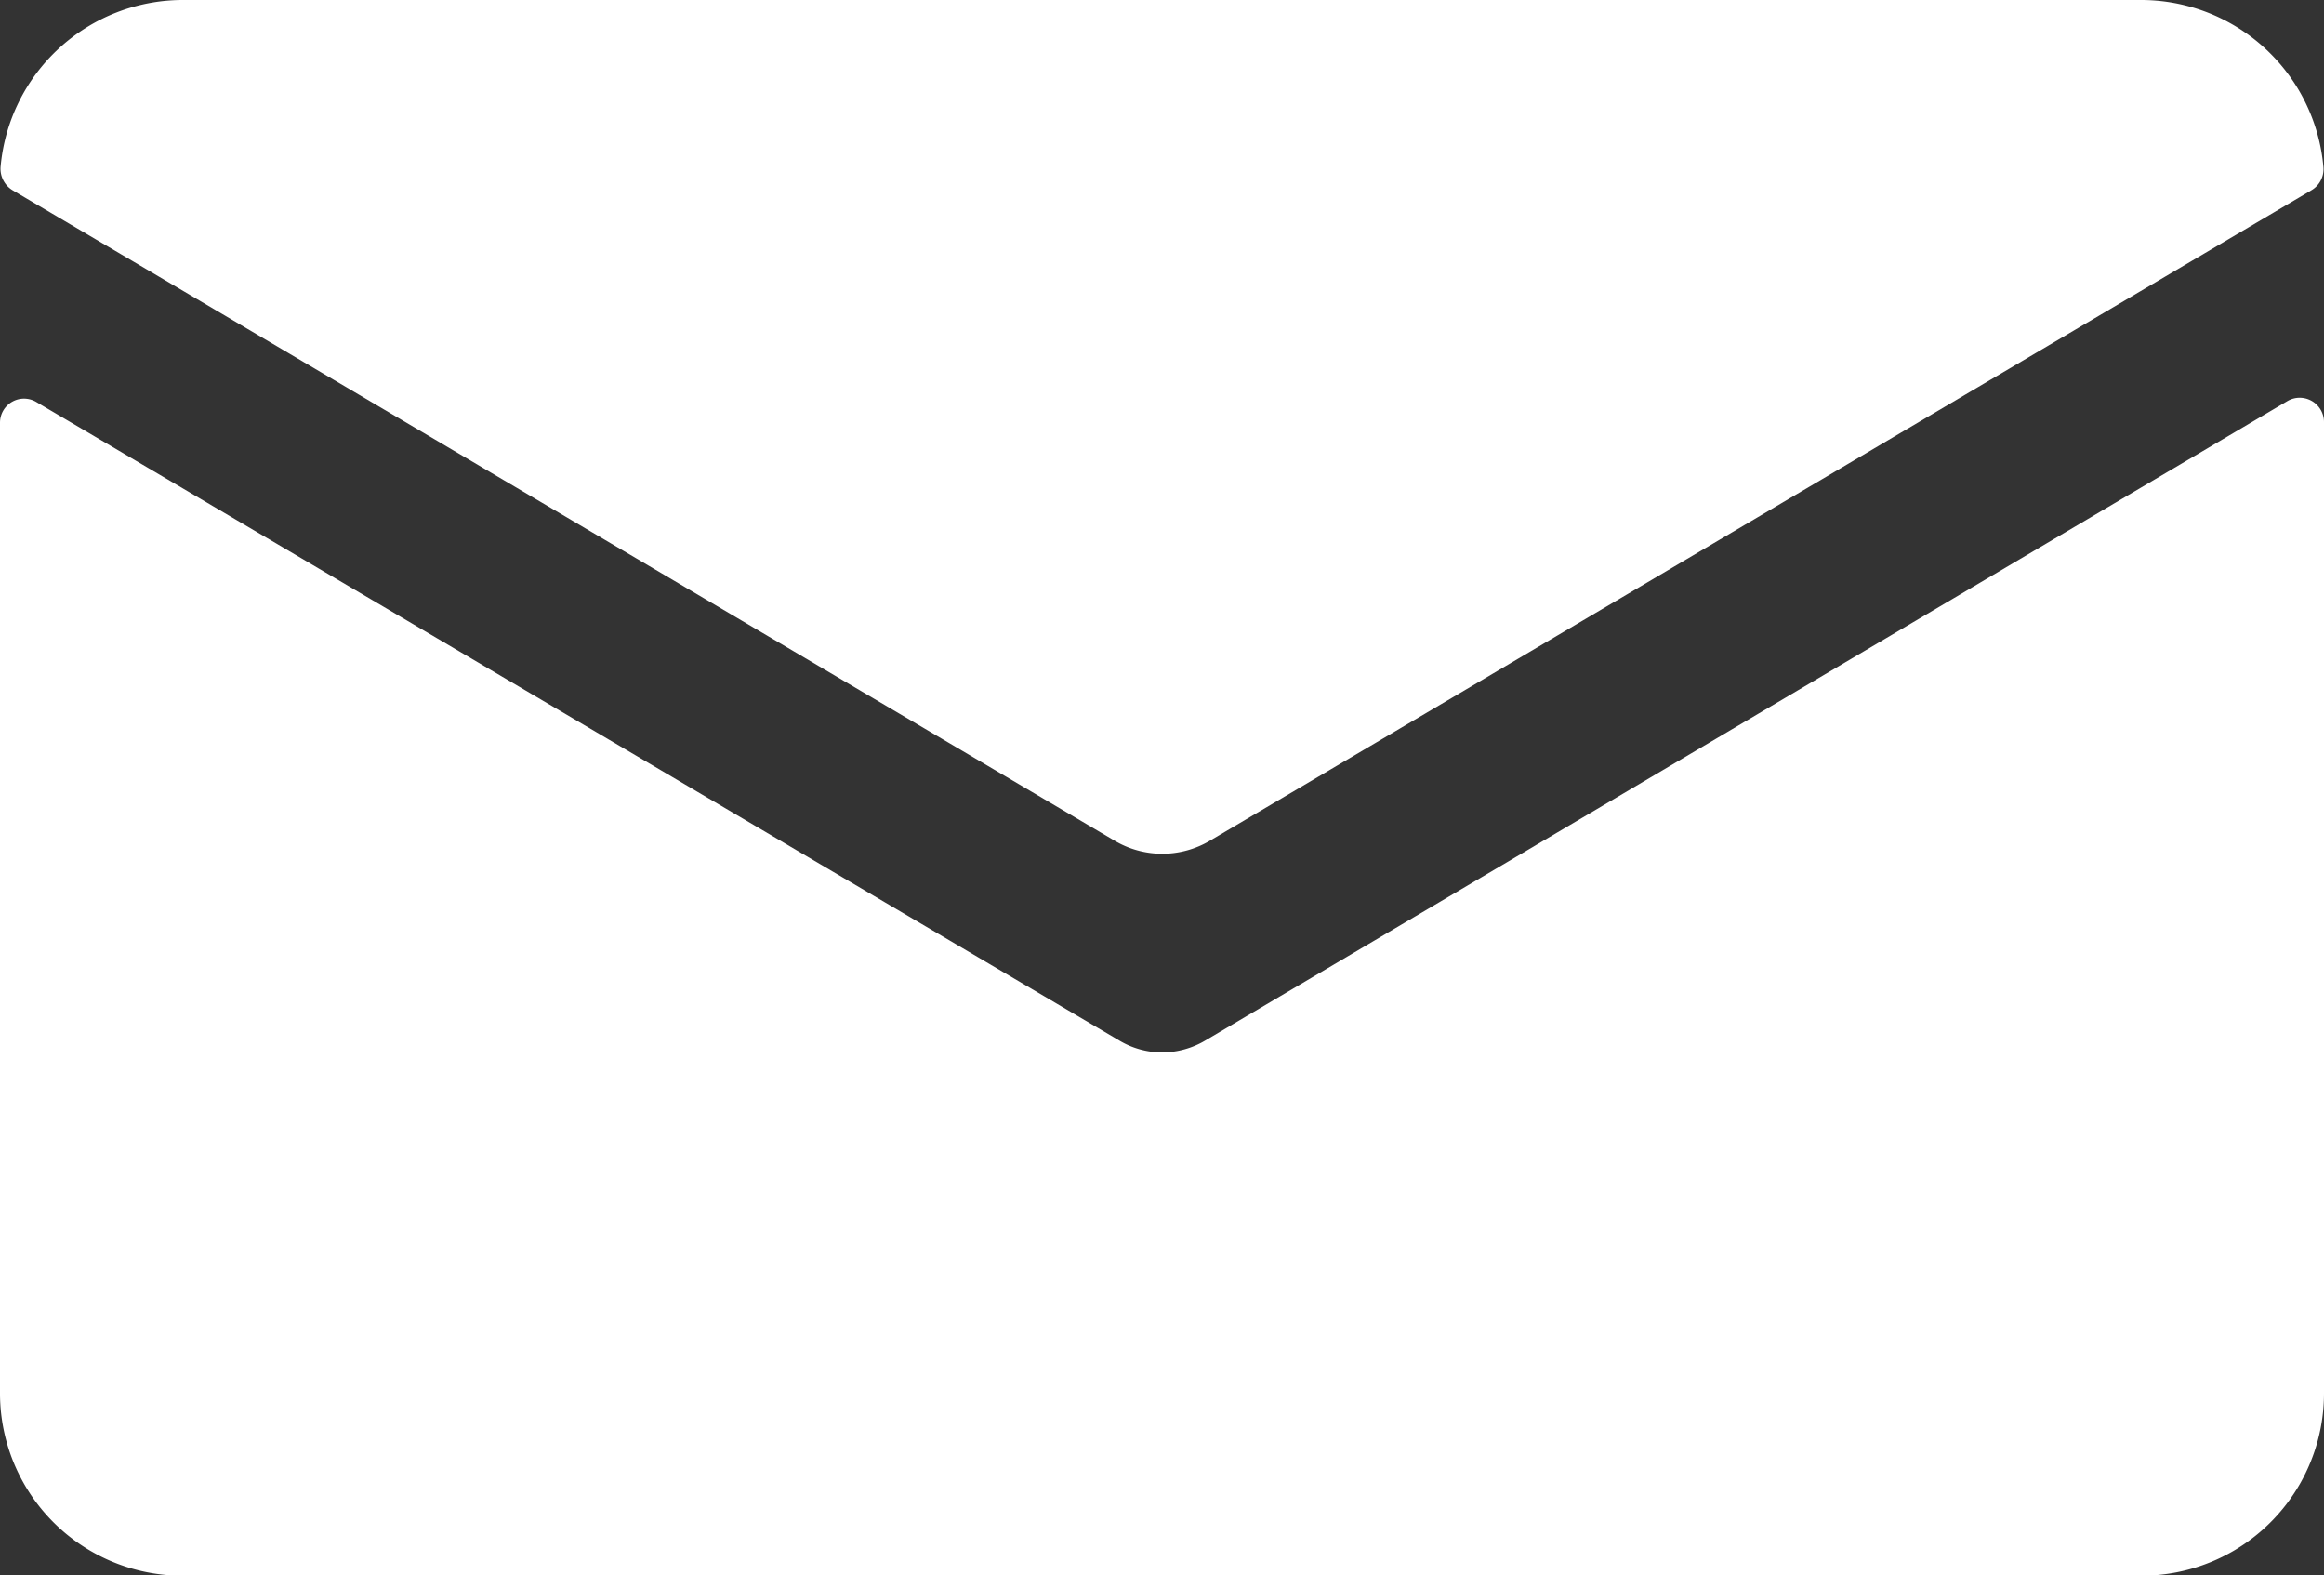
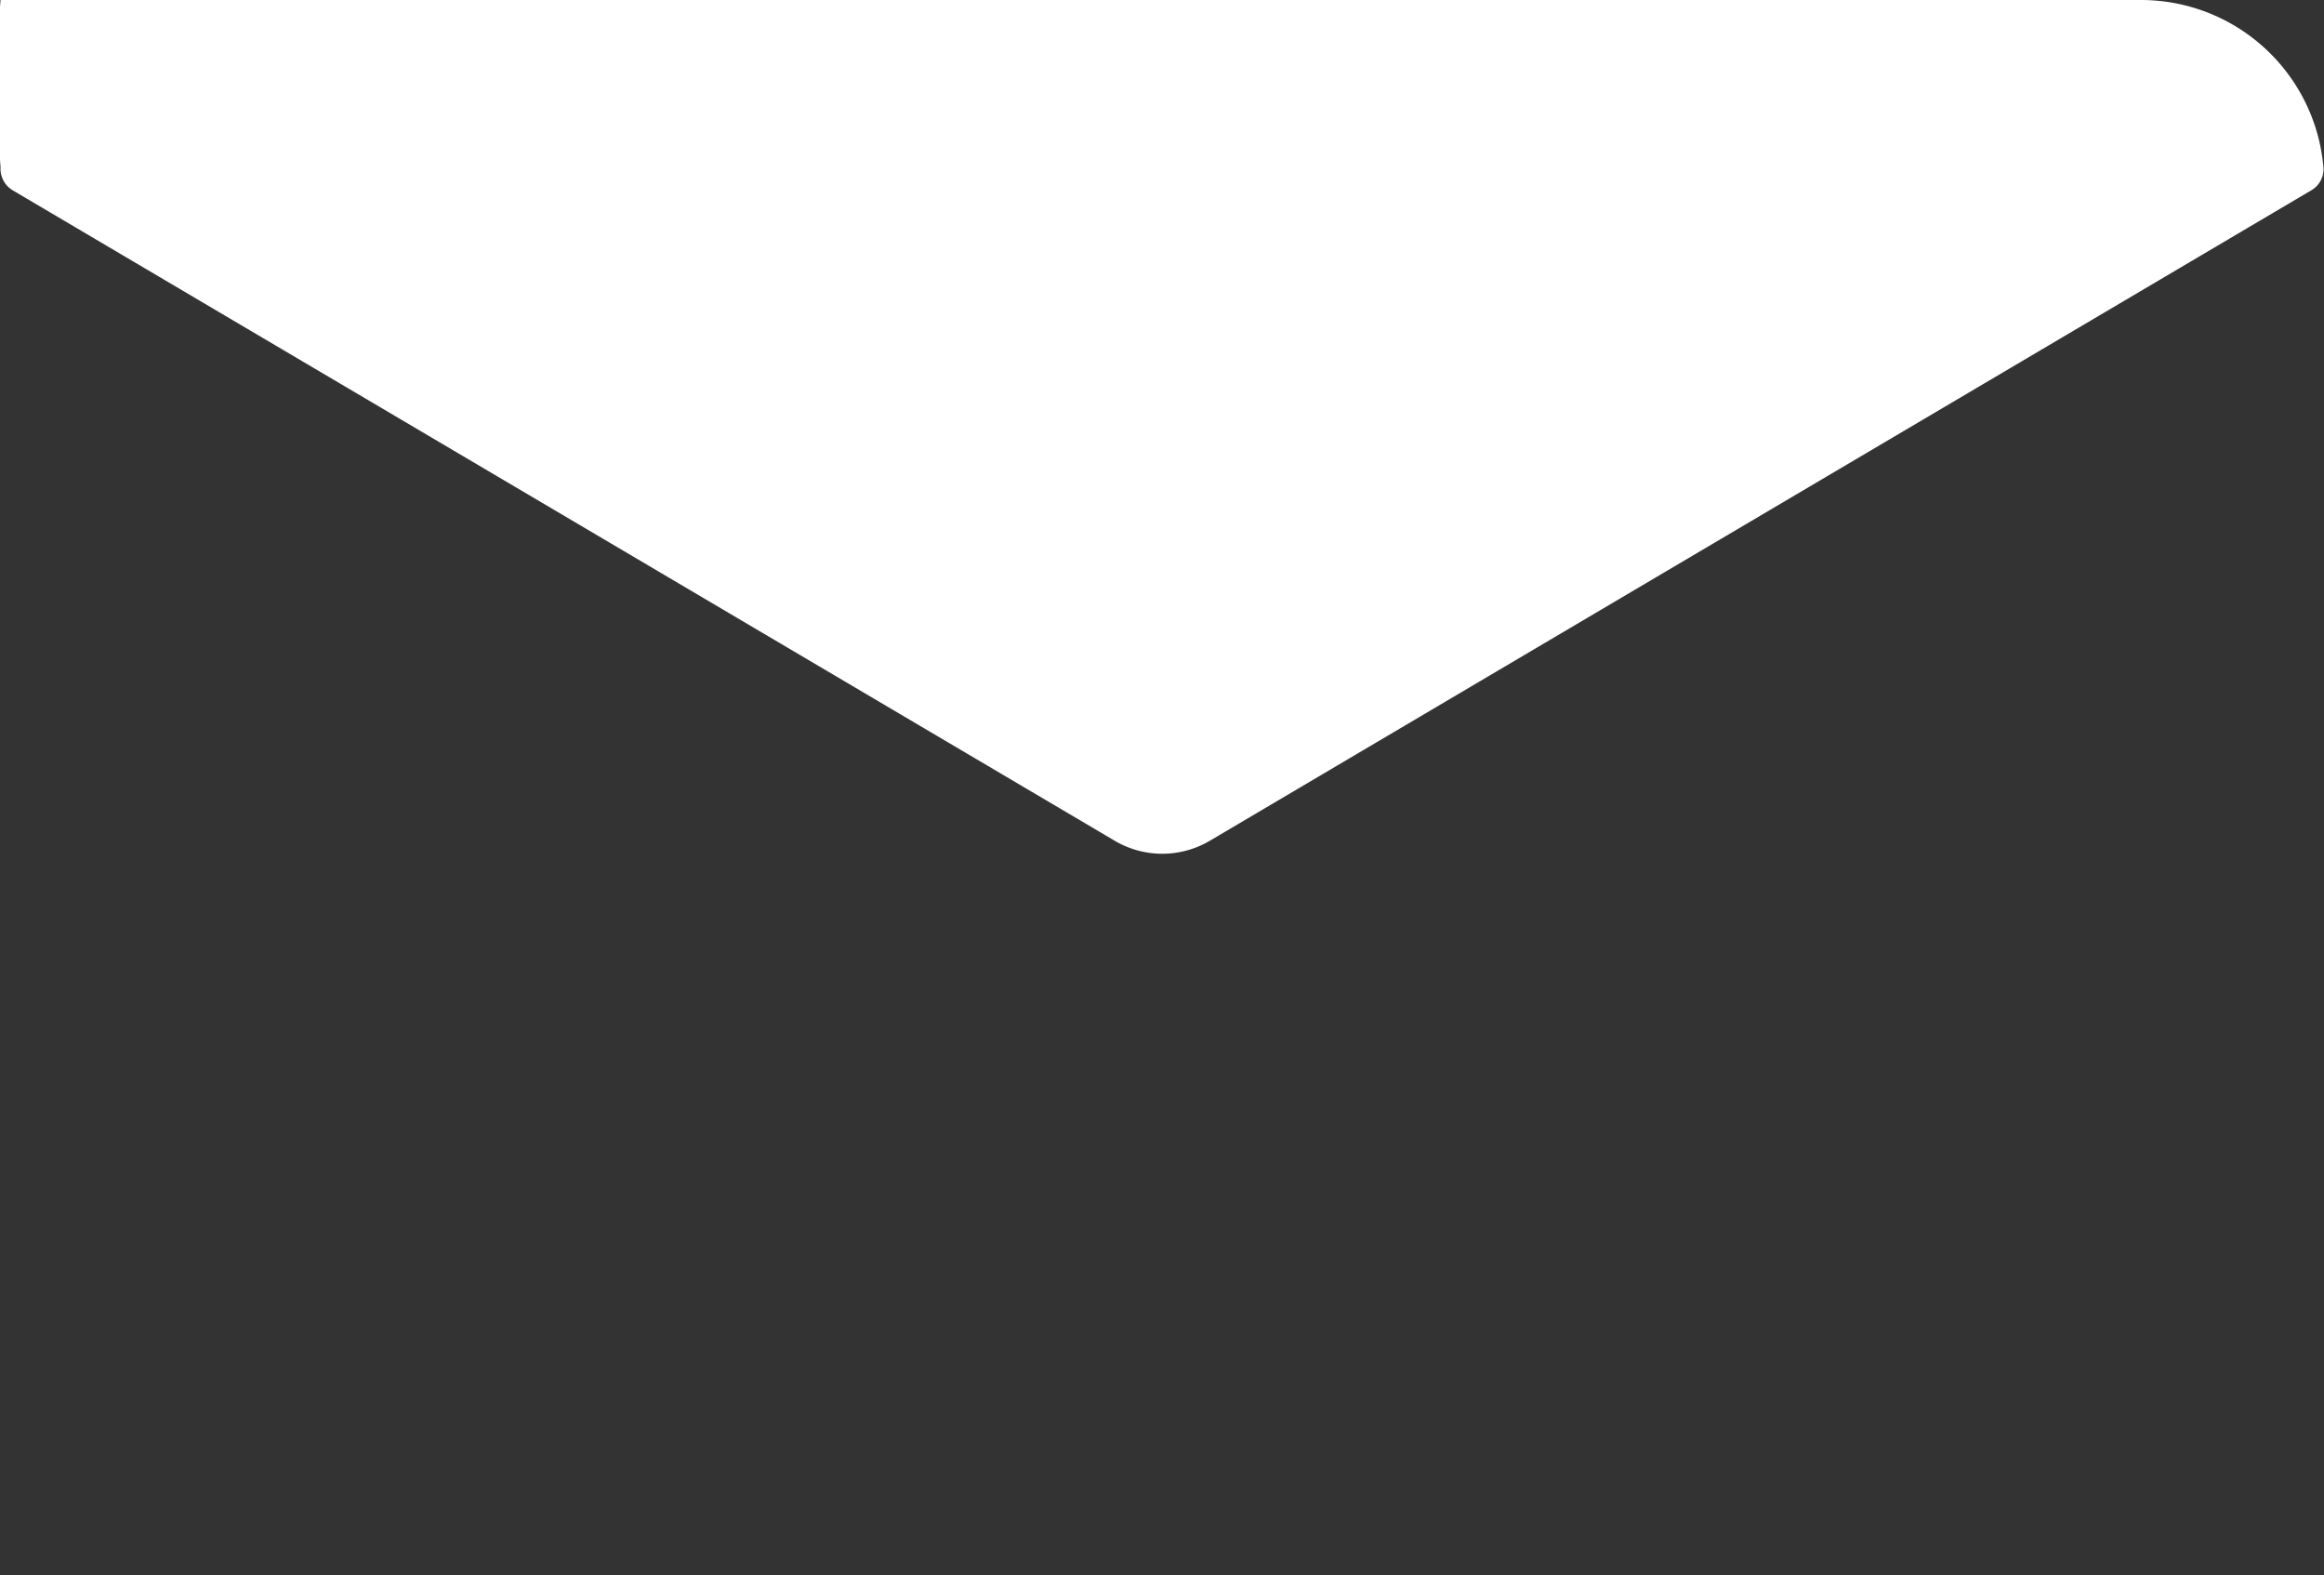
<svg xmlns="http://www.w3.org/2000/svg" id="_x36__1_" width="17.11" height="11.596" viewBox="0 0 17.11 11.596">
  <rect x="0" y="0" width="17.11" height="11.596" fill="#333333" stroke="none" />
-   <path id="Path_153" data-name="Path 153" d="M8.874,74.87a.627.627,0,0,1-.317.088.616.616,0,0,1-.317-.088l-7.973-4.7a.177.177,0,0,0-.267.15v7.146a1.343,1.343,0,0,0,1.344,1.344H15.766a1.343,1.343,0,0,0,1.344-1.344V70.316a.179.179,0,0,0-.267-.154Z" transform="translate(0 -67.211)" fill="#fff" />
-   <path id="Path_154" data-name="Path 154" d="M9,6.186,17.106,1.4a.18.18,0,0,0,.088-.167A1.348,1.348,0,0,0,15.853,0H1.432A1.348,1.348,0,0,0,.092,1.231.185.185,0,0,0,.18,1.4L8.29,6.186A.689.689,0,0,0,9,6.186Z" transform="translate(-0.088)" fill="#fff" />
+   <path id="Path_154" data-name="Path 154" d="M9,6.186,17.106,1.4a.18.18,0,0,0,.088-.167A1.348,1.348,0,0,0,15.853,0A1.348,1.348,0,0,0,.092,1.231.185.185,0,0,0,.18,1.4L8.29,6.186A.689.689,0,0,0,9,6.186Z" transform="translate(-0.088)" fill="#fff" />
</svg>